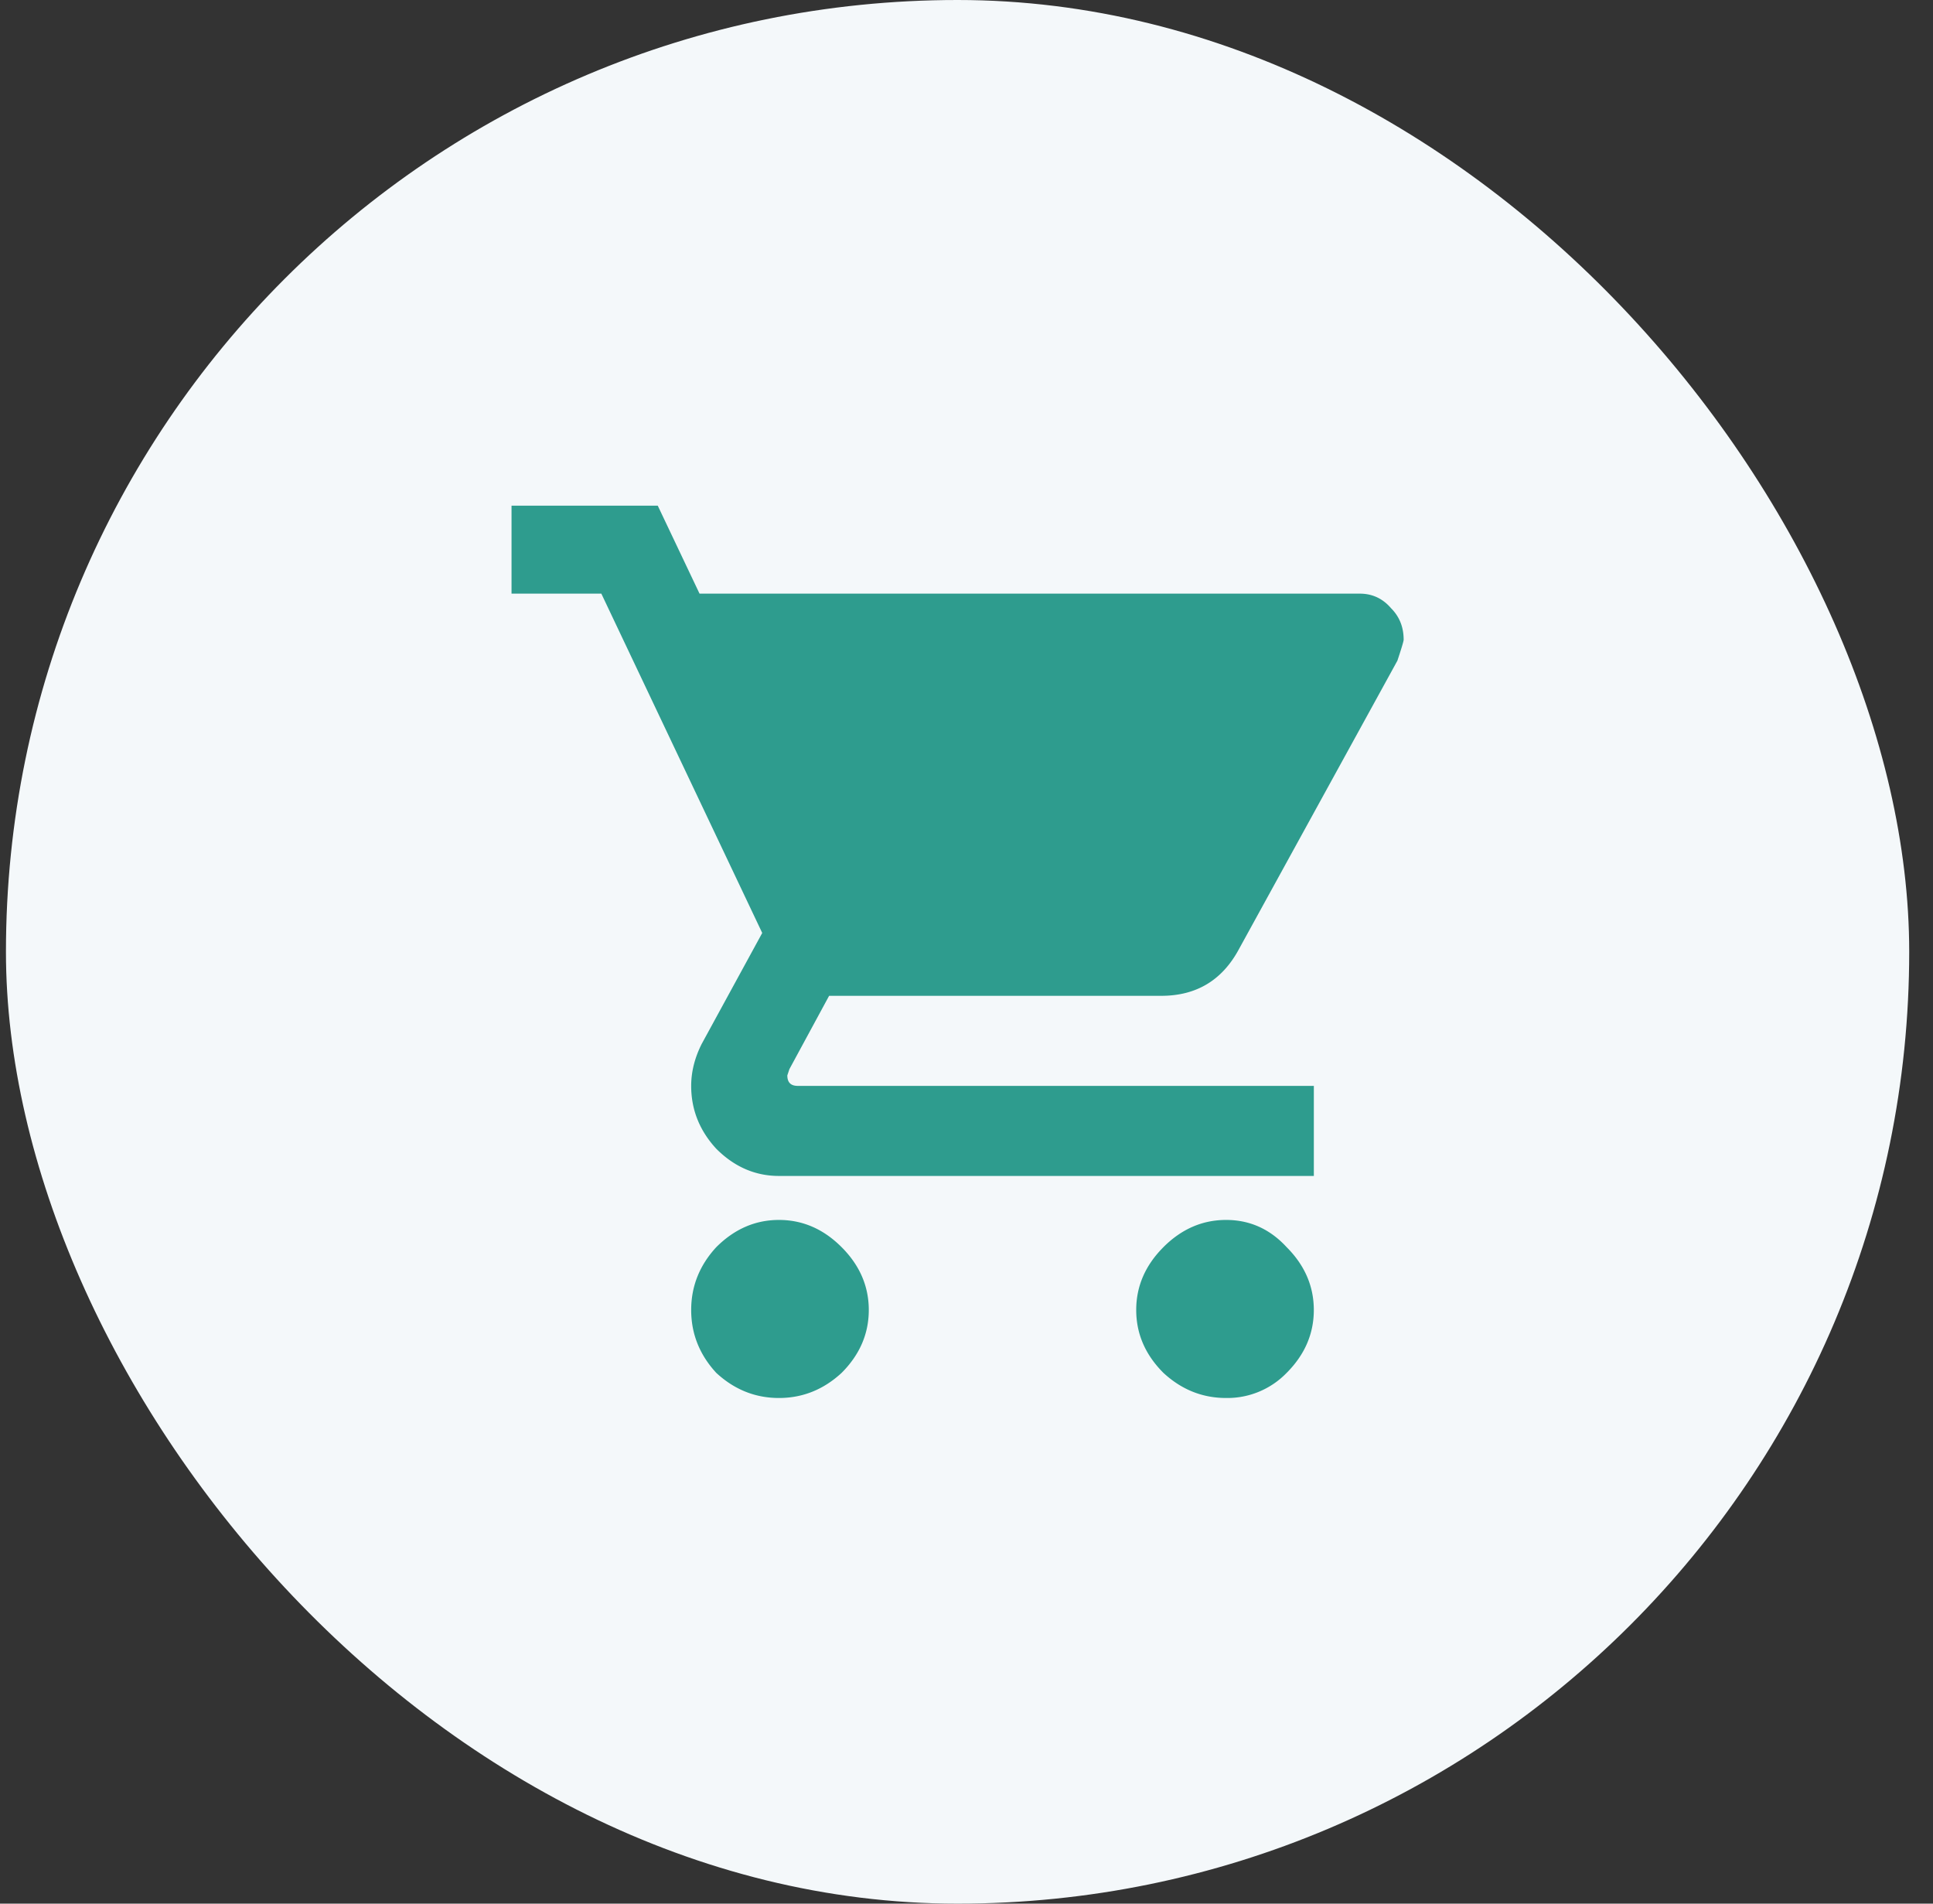
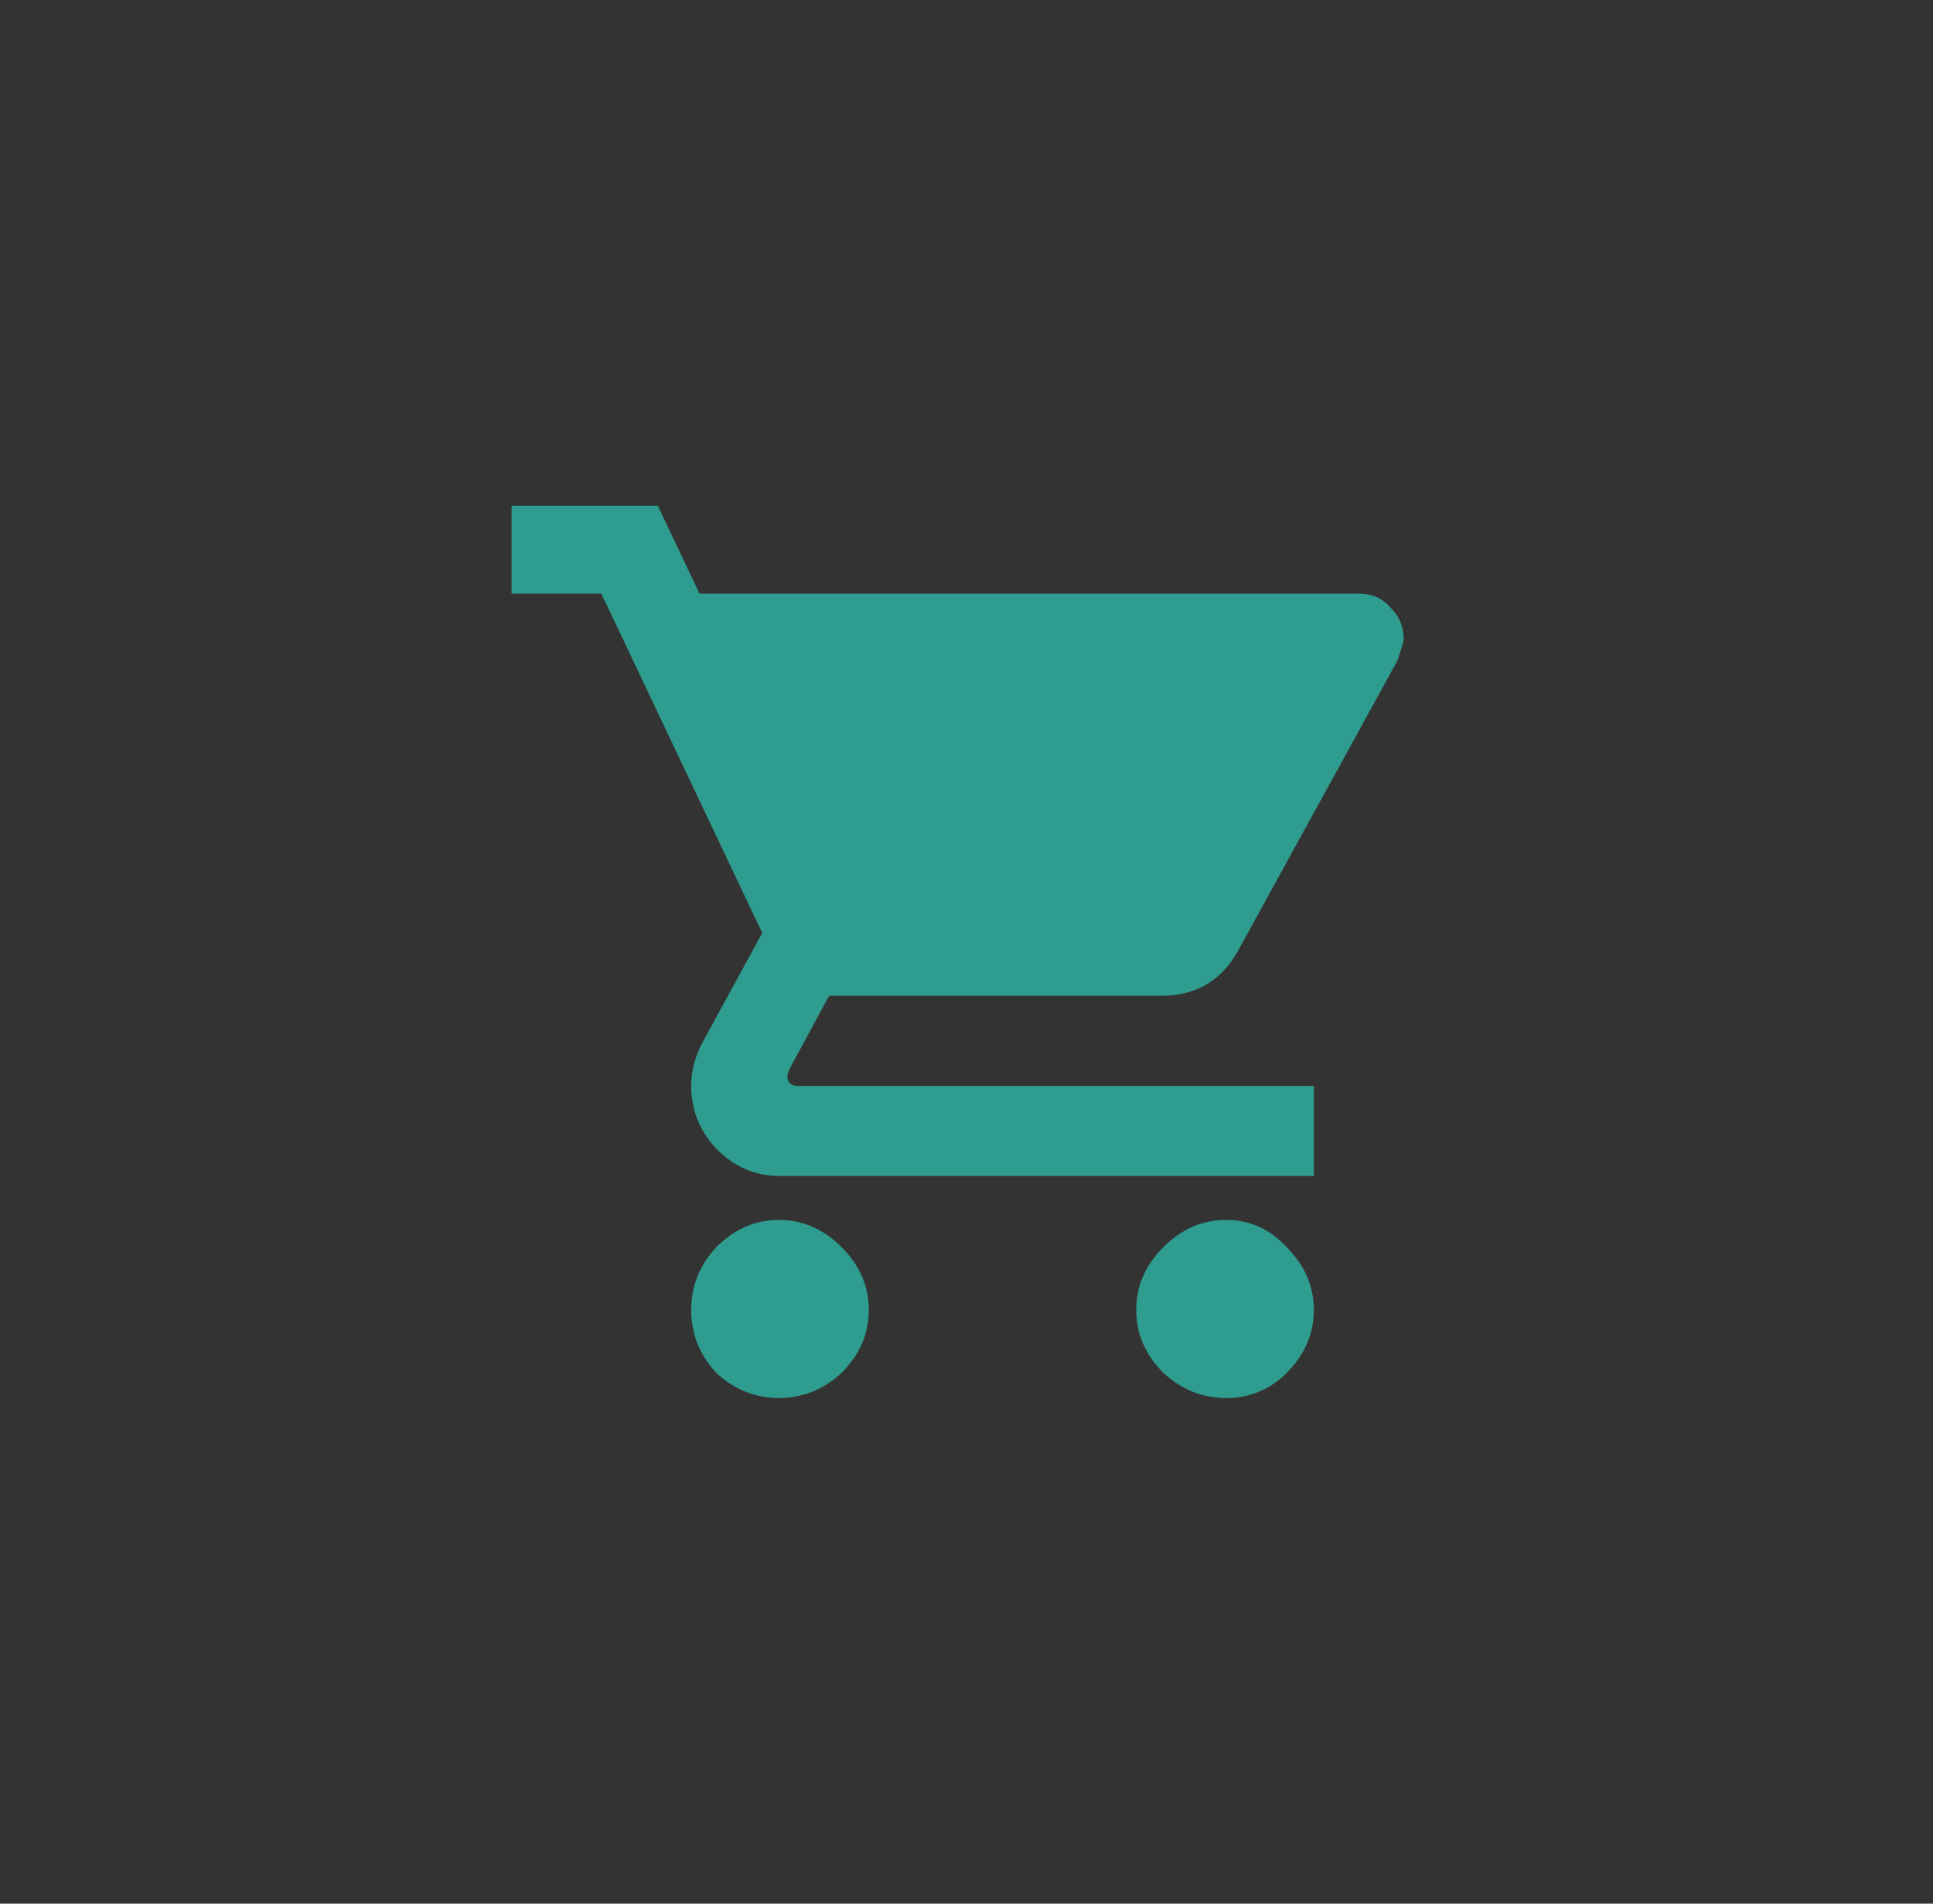
<svg xmlns="http://www.w3.org/2000/svg" width="65" height="64" fill="none">
  <rect width="100%" height="100%" fill="#333333" stroke="none" />
-   <rect x=".2" width="64" height="64" rx="32" fill="#F4F8FA" />
  <path d="M39.12 41.93c.61-.61 1.312-.916 2.108-.916.797 0 1.476.305 2.038.916.609.61.913 1.314.913 2.112s-.304 1.503-.913 2.113a2.773 2.773 0 0 1-2.038.845c-.796 0-1.498-.282-2.107-.845-.61-.61-.914-1.315-.914-2.113s.305-1.502.914-2.112zM17.2 17h4.918l1.405 2.958h22.202c.421 0 .773.164 1.054.493.28.281.421.633.421 1.056 0 .047-.07.282-.21.704l-5.34 9.719c-.562 1.032-1.429 1.549-2.6 1.549H27.88l-1.335 2.465-.07.21c0 .236.116.353.35.353H44.18v3.028H26.193c-.796 0-1.499-.305-2.108-.915-.562-.61-.843-1.315-.843-2.113 0-.47.117-.939.352-1.408l2.037-3.733-5.41-11.408h-3.02V17zm6.885 24.93c.61-.61 1.312-.916 2.108-.916s1.499.305 2.108.916c.609.61.913 1.314.913 2.112s-.304 1.503-.913 2.113c-.609.563-1.312.845-2.108.845s-1.499-.282-2.108-.845c-.562-.61-.843-1.315-.843-2.113s.281-1.502.843-2.112z" fill="#2E9C8E" />
</svg>